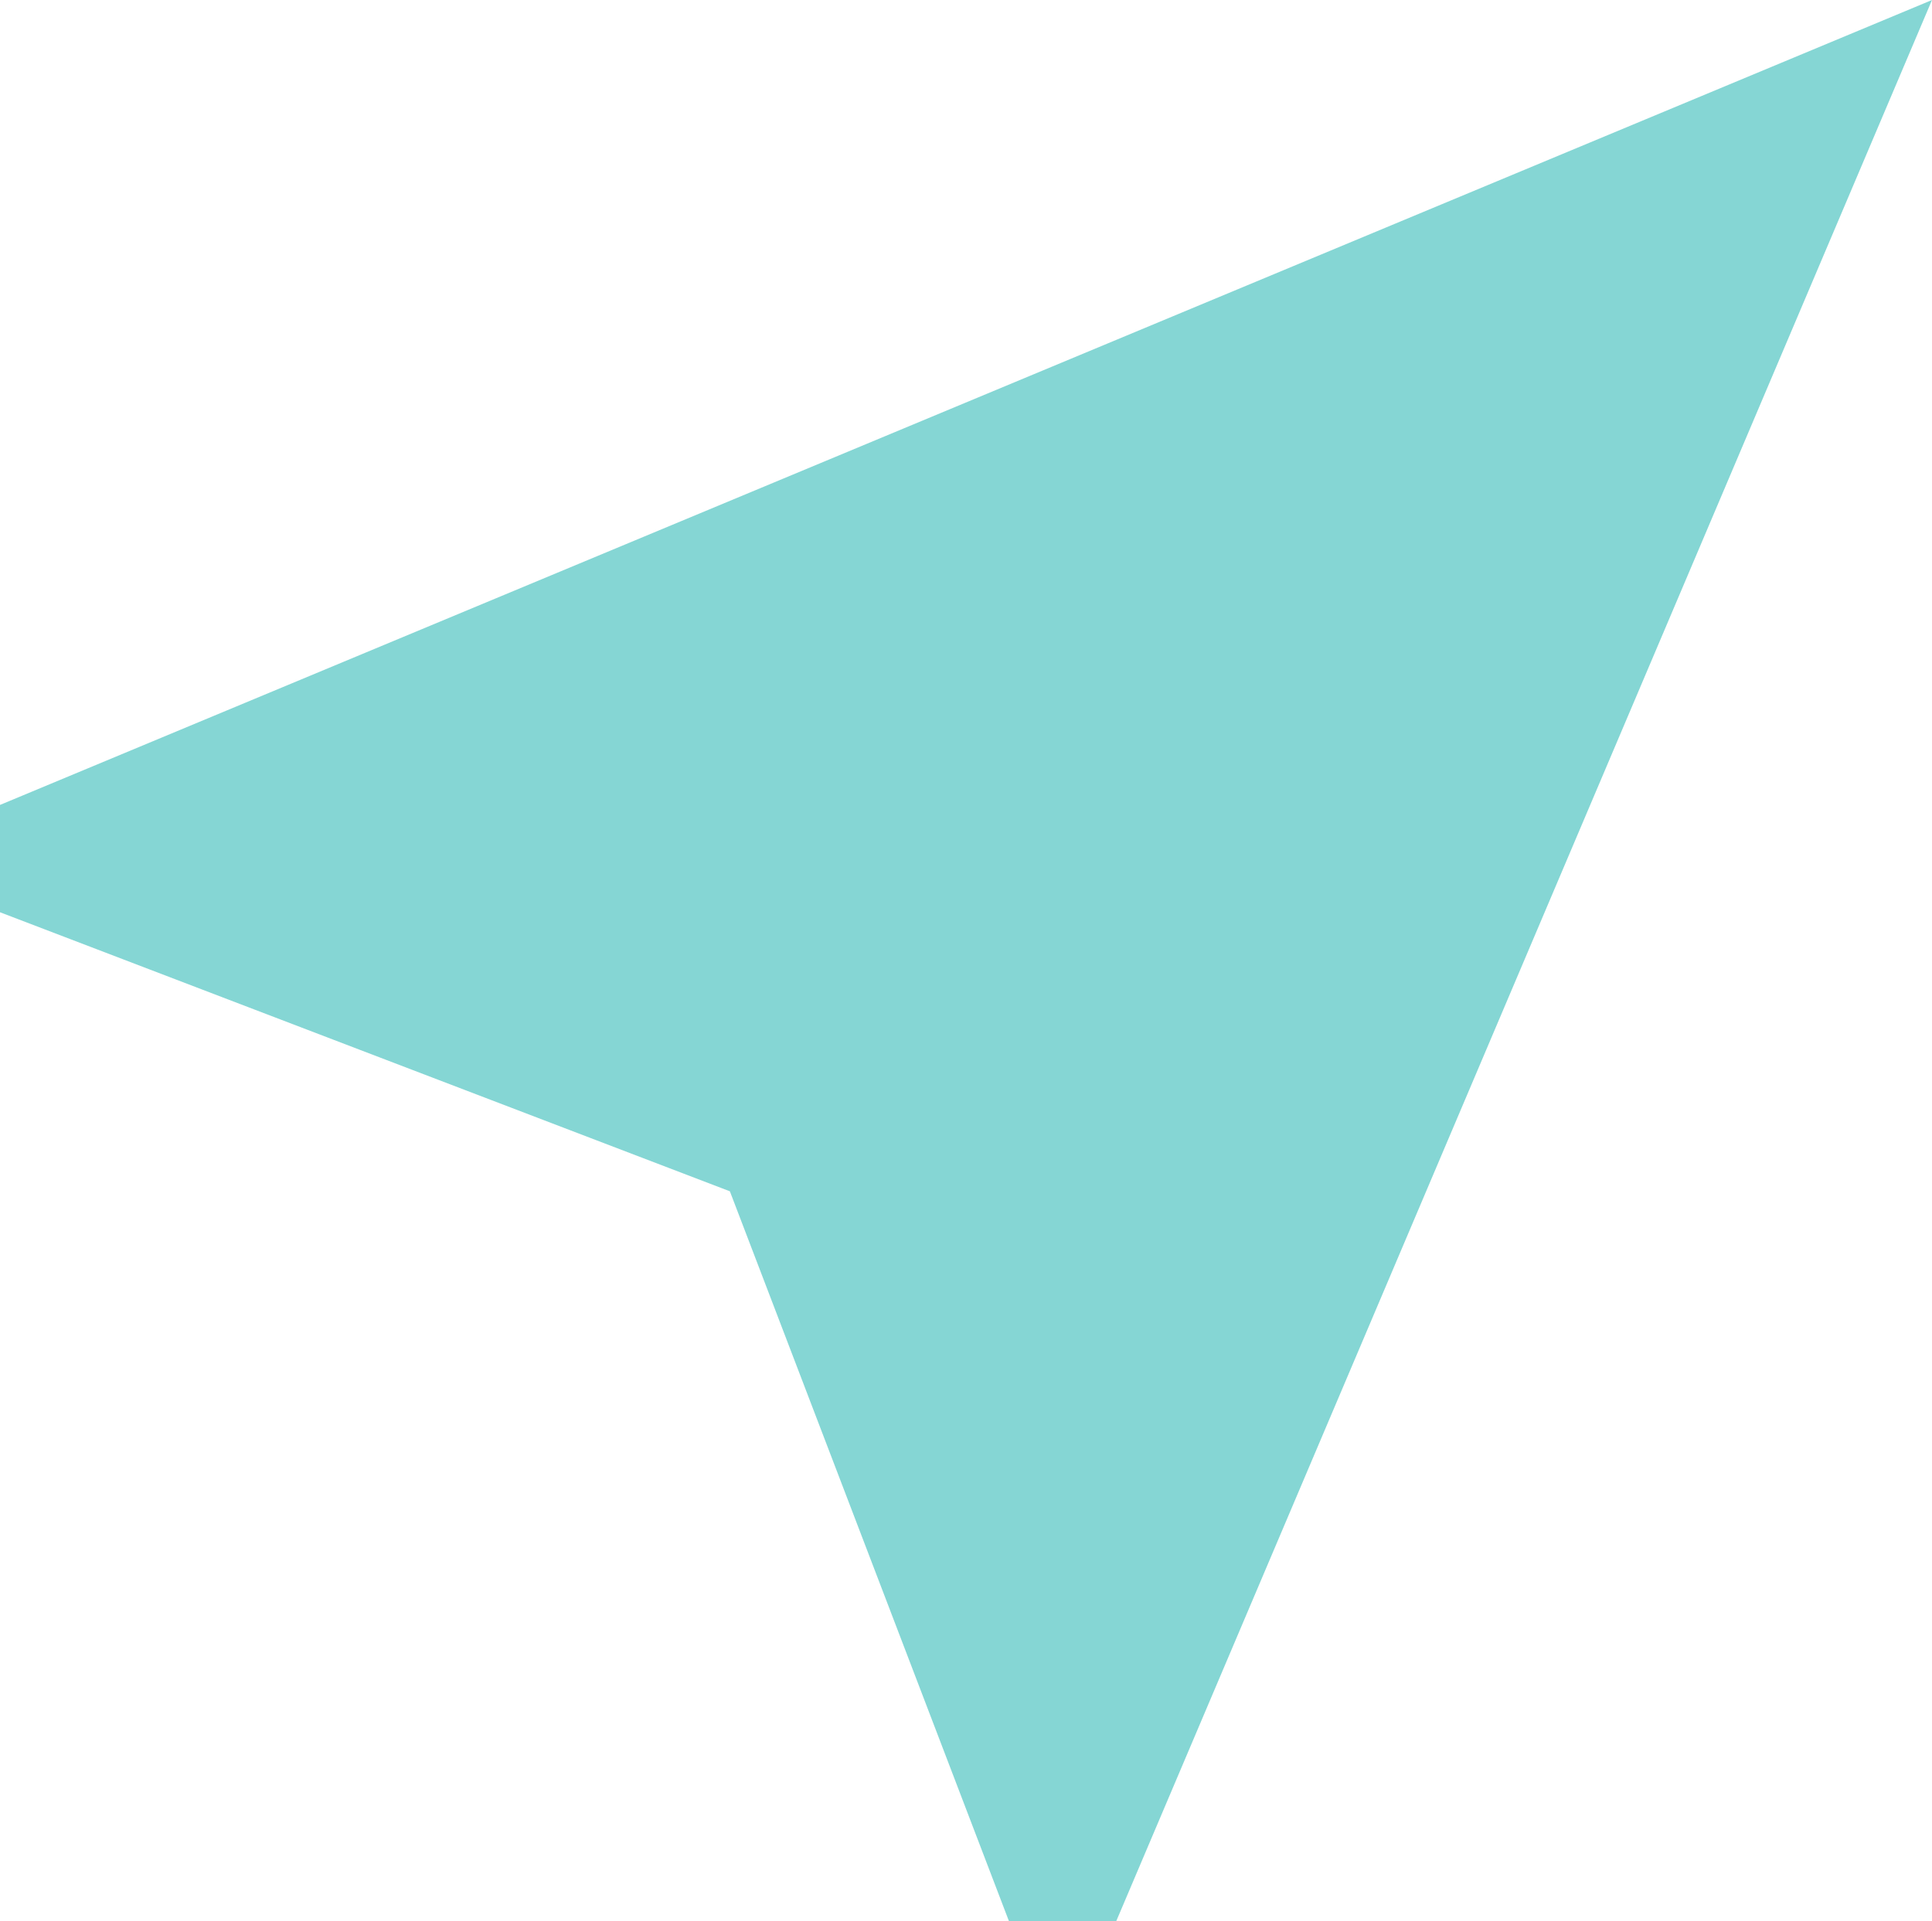
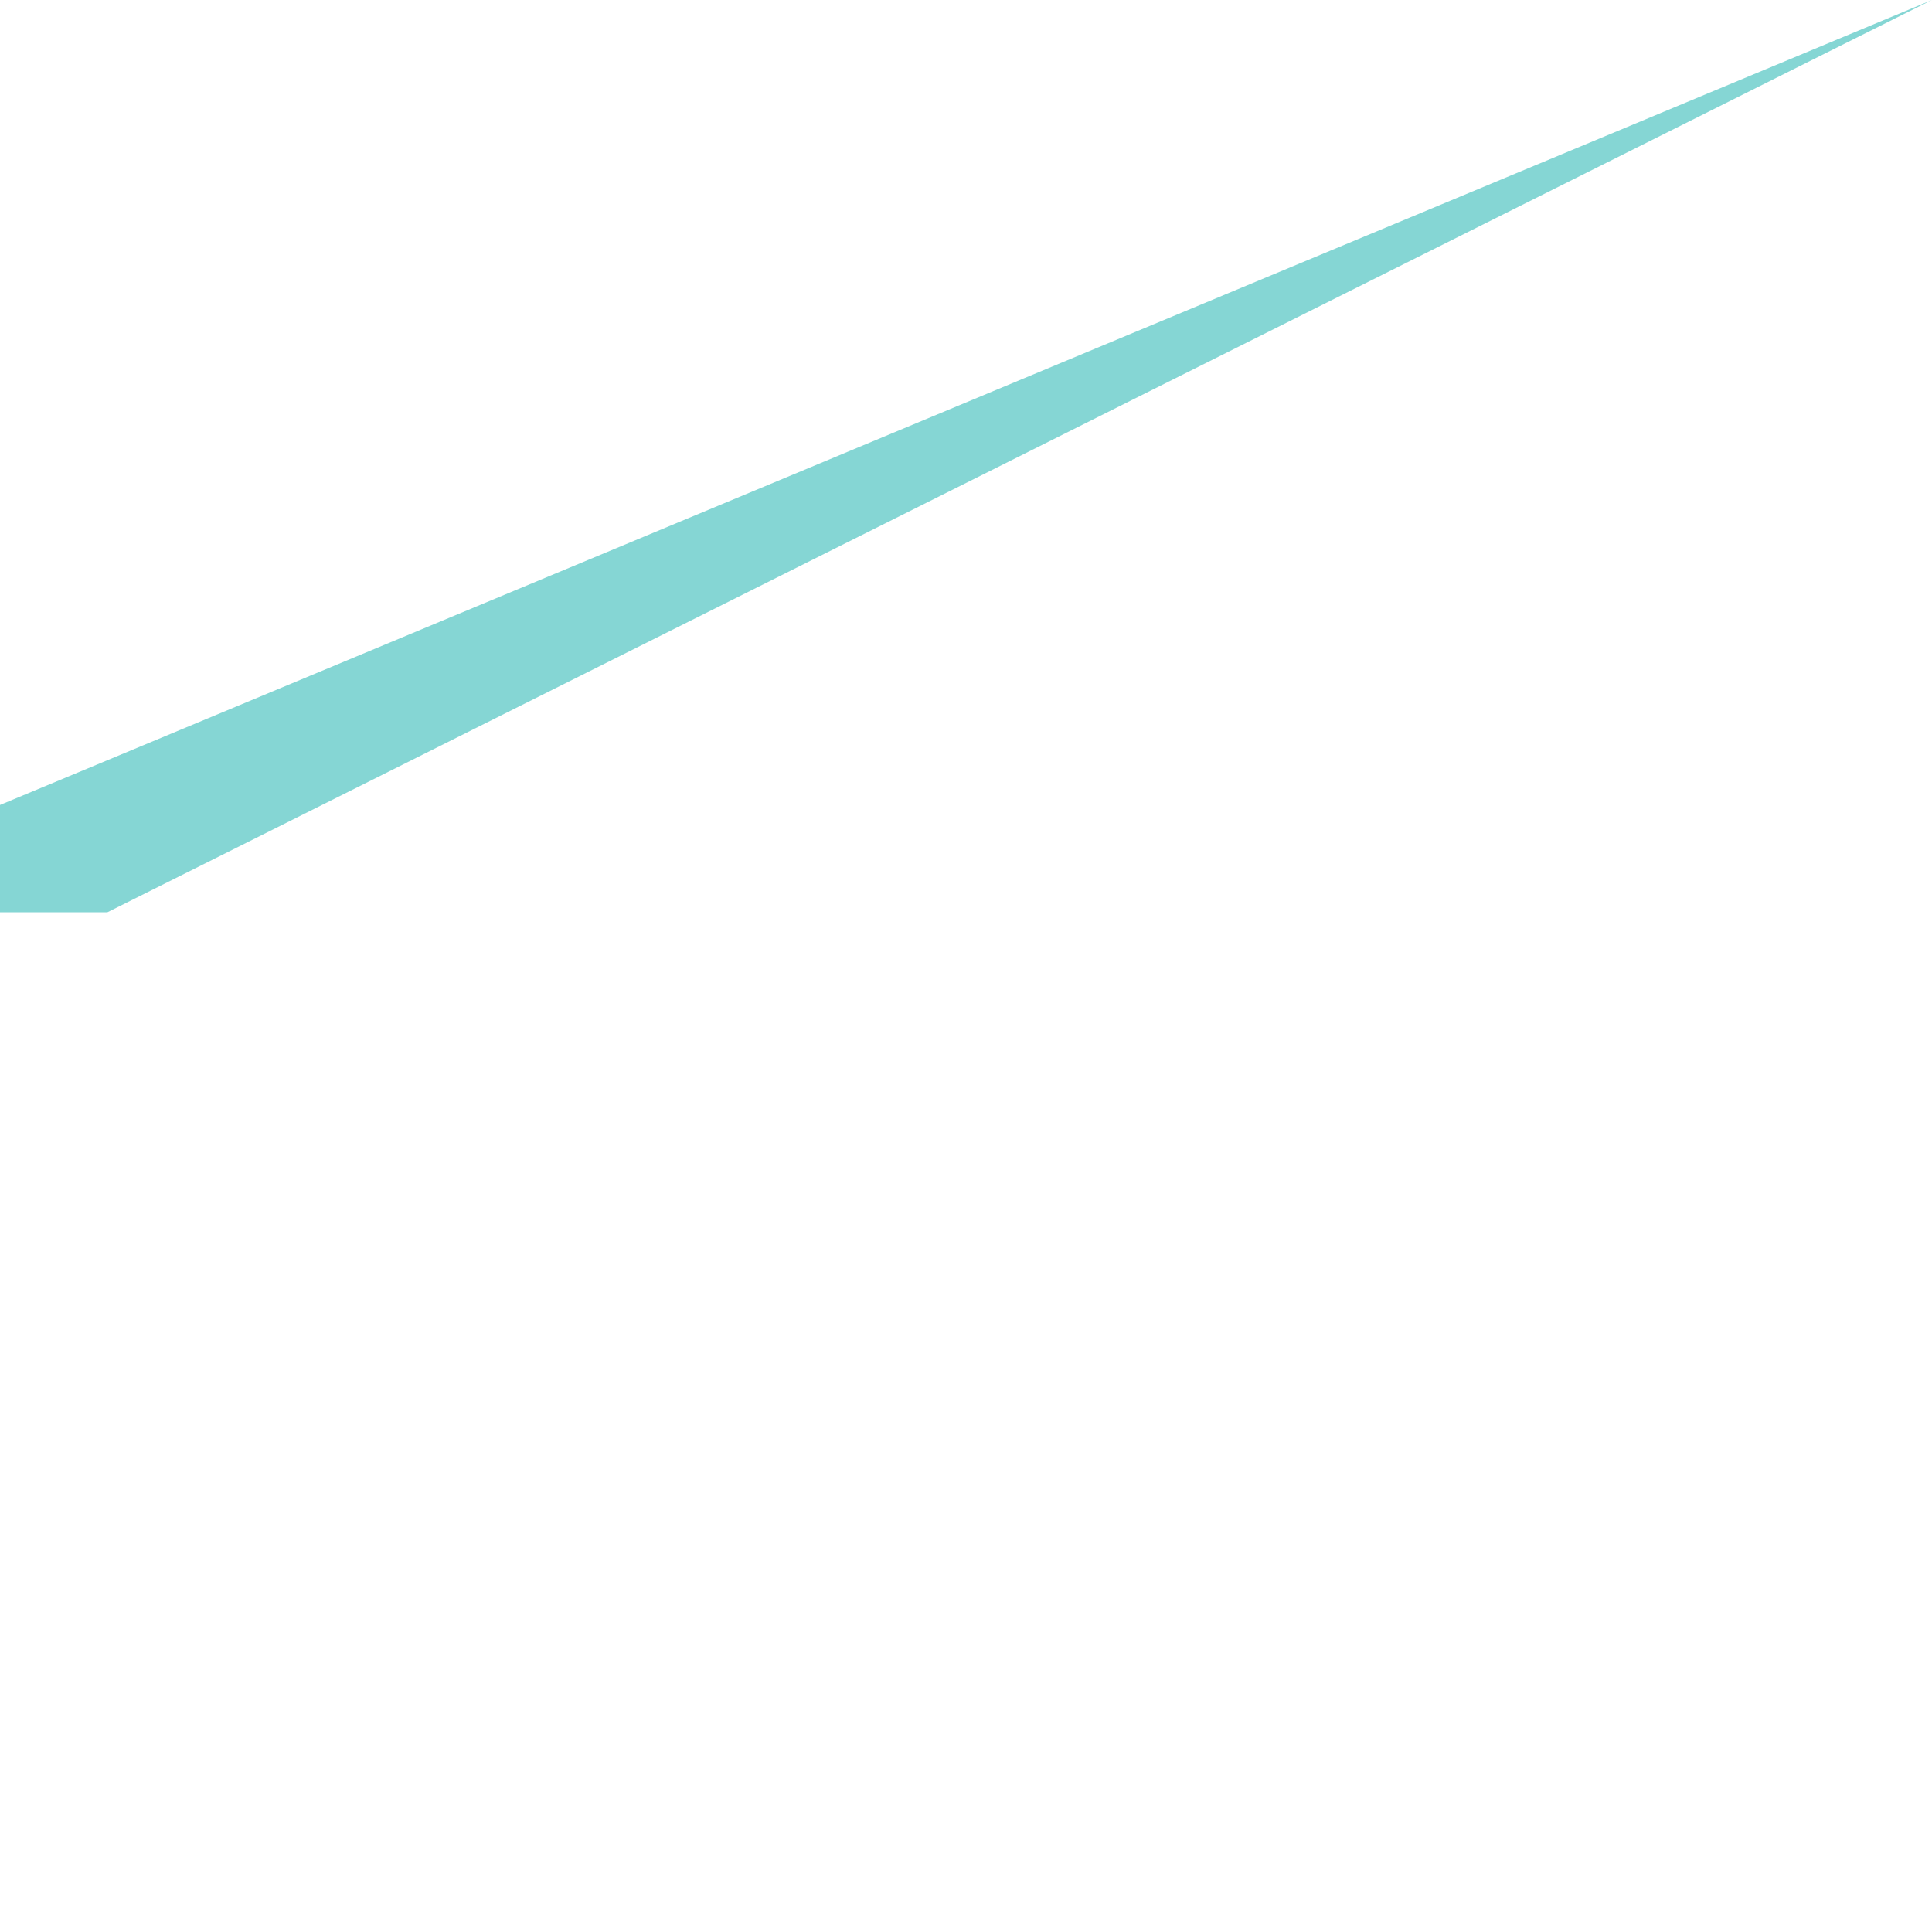
<svg xmlns="http://www.w3.org/2000/svg" width="18" height="17.9" viewBox="0 0 18 17.9">
  <defs>
    <style>.cls-1{fill:#85d6d4;}</style>
  </defs>
  <g id="Camada_2" data-name="Camada 2">
    <g id="Layer_1" data-name="Layer 1">
-       <path class="cls-1" d="M18,0,0,7.5v1l6.8,2.6,2.6,6.8h1Z" />
+       <path class="cls-1" d="M18,0,0,7.5v1h1Z" />
    </g>
  </g>
</svg>